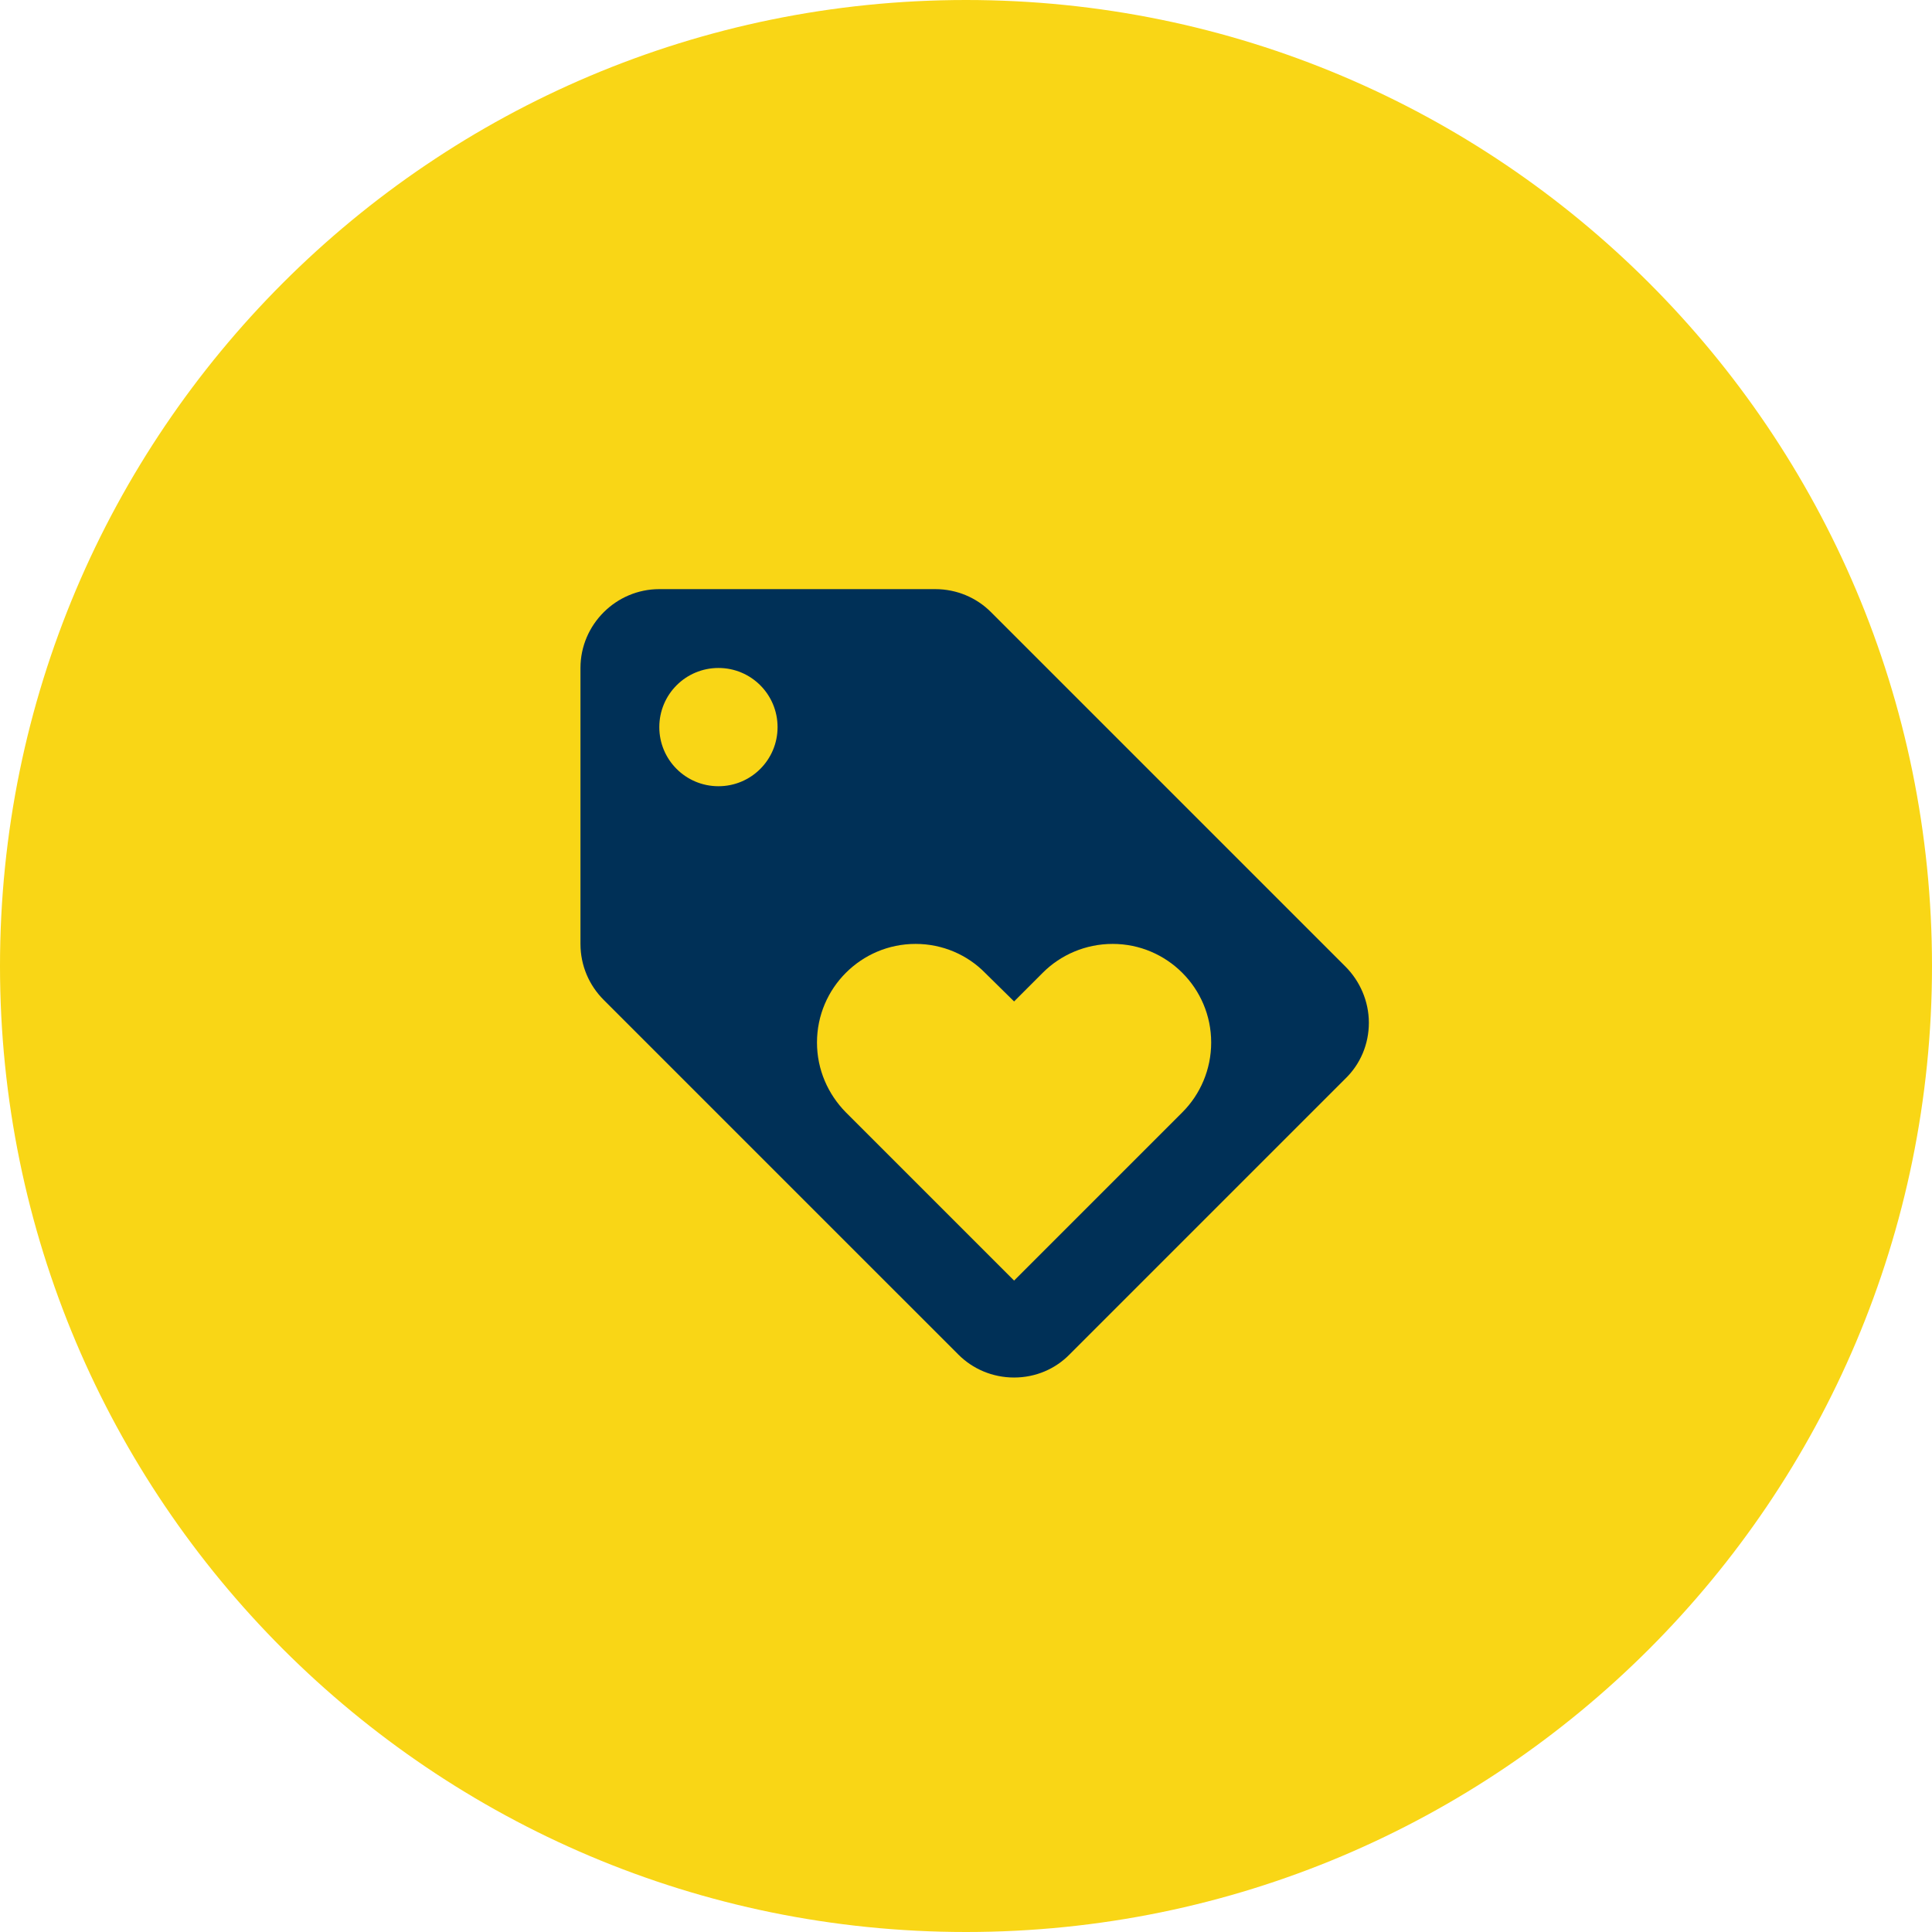
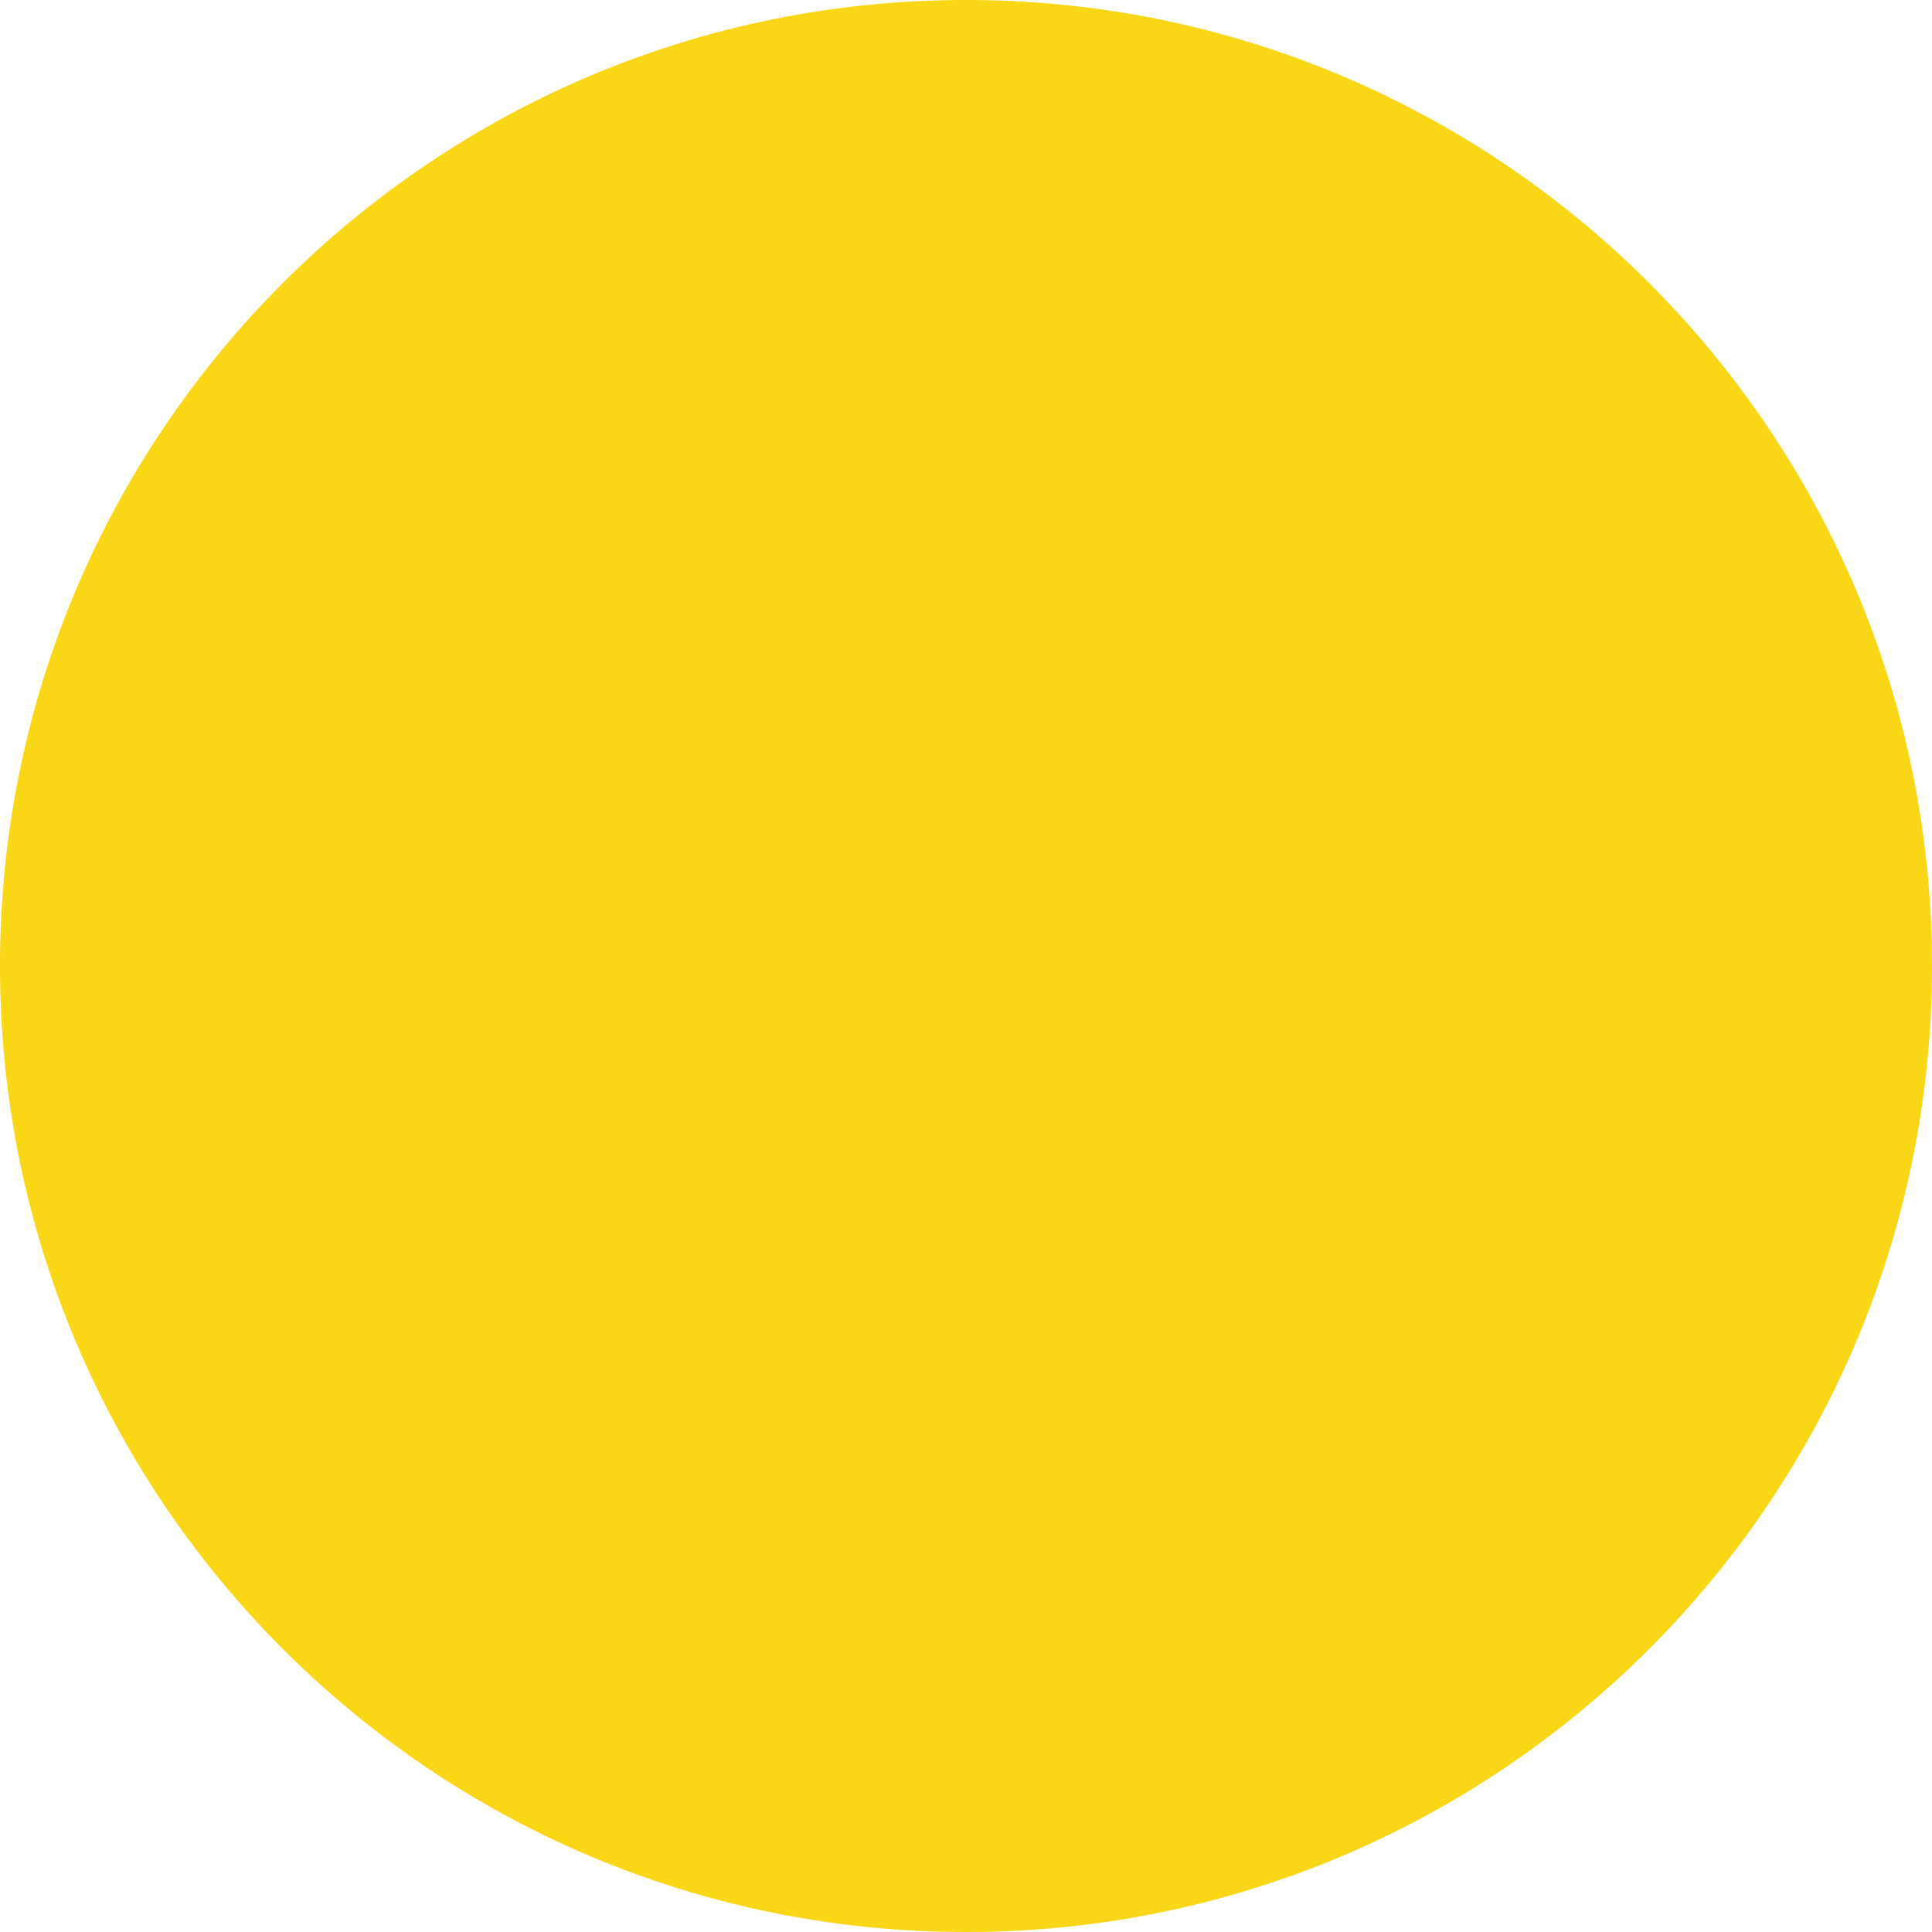
<svg xmlns="http://www.w3.org/2000/svg" width="223" height="223" overflow="hidden">
  <defs>
    <clipPath id="clip0">
      <rect x="1630" y="1742" width="223" height="223" />
    </clipPath>
  </defs>
  <g clip-path="url(#clip0)" transform="translate(-1630 -1742)">
-     <path d="M1630 1853.5C1630 1791.92 1679.92 1742 1741.5 1742 1803.08 1742 1853 1791.92 1853 1853.5 1853 1915.08 1803.08 1965 1741.5 1965 1679.92 1965 1630 1915.08 1630 1853.5Z" fill="#F9D616" fill-rule="evenodd" />
-     <path d="M1785.32 1853.59 1744.37 1812.64C1742.73 1811 1740.45 1810 1737.95 1810L1706.1 1810C1701.1 1810 1697 1814.1 1697 1819.1L1697 1850.95C1697 1853.45 1698 1855.73 1699.68 1857.41L1740.63 1898.36C1742.27 1900 1744.55 1901 1747.05 1901 1749.55 1901 1751.83 1900 1753.47 1898.32L1785.32 1866.47C1787 1864.83 1788 1862.55 1788 1860.05 1788 1857.55 1786.95 1855.23 1785.32 1853.59ZM1712.93 1832.75C1709.15 1832.75 1706.1 1829.7 1706.1 1825.93 1706.1 1822.15 1709.15 1819.1 1712.93 1819.1 1716.7 1819.1 1719.75 1822.15 1719.75 1825.93 1719.75 1829.7 1716.7 1832.75 1712.93 1832.75ZM1766.48 1870.38 1747.05 1889.81 1727.62 1870.38C1725.57 1868.29 1724.3 1865.46 1724.3 1862.33 1724.3 1856.05 1729.4 1850.95 1735.68 1850.95 1738.81 1850.95 1741.68 1852.22 1743.73 1854.32L1747.05 1857.59 1750.37 1854.27C1752.42 1852.22 1755.29 1850.95 1758.43 1850.95 1764.7 1850.95 1769.8 1856.05 1769.8 1862.33 1769.8 1865.46 1768.53 1868.33 1766.48 1870.38Z" fill="#003057" fill-rule="evenodd" />
+     <path d="M1630 1853.5C1630 1791.92 1679.92 1742 1741.5 1742 1803.08 1742 1853 1791.92 1853 1853.5 1853 1915.08 1803.08 1965 1741.5 1965 1679.92 1965 1630 1915.08 1630 1853.5" fill="#F9D616" fill-rule="evenodd" />
  </g>
</svg>